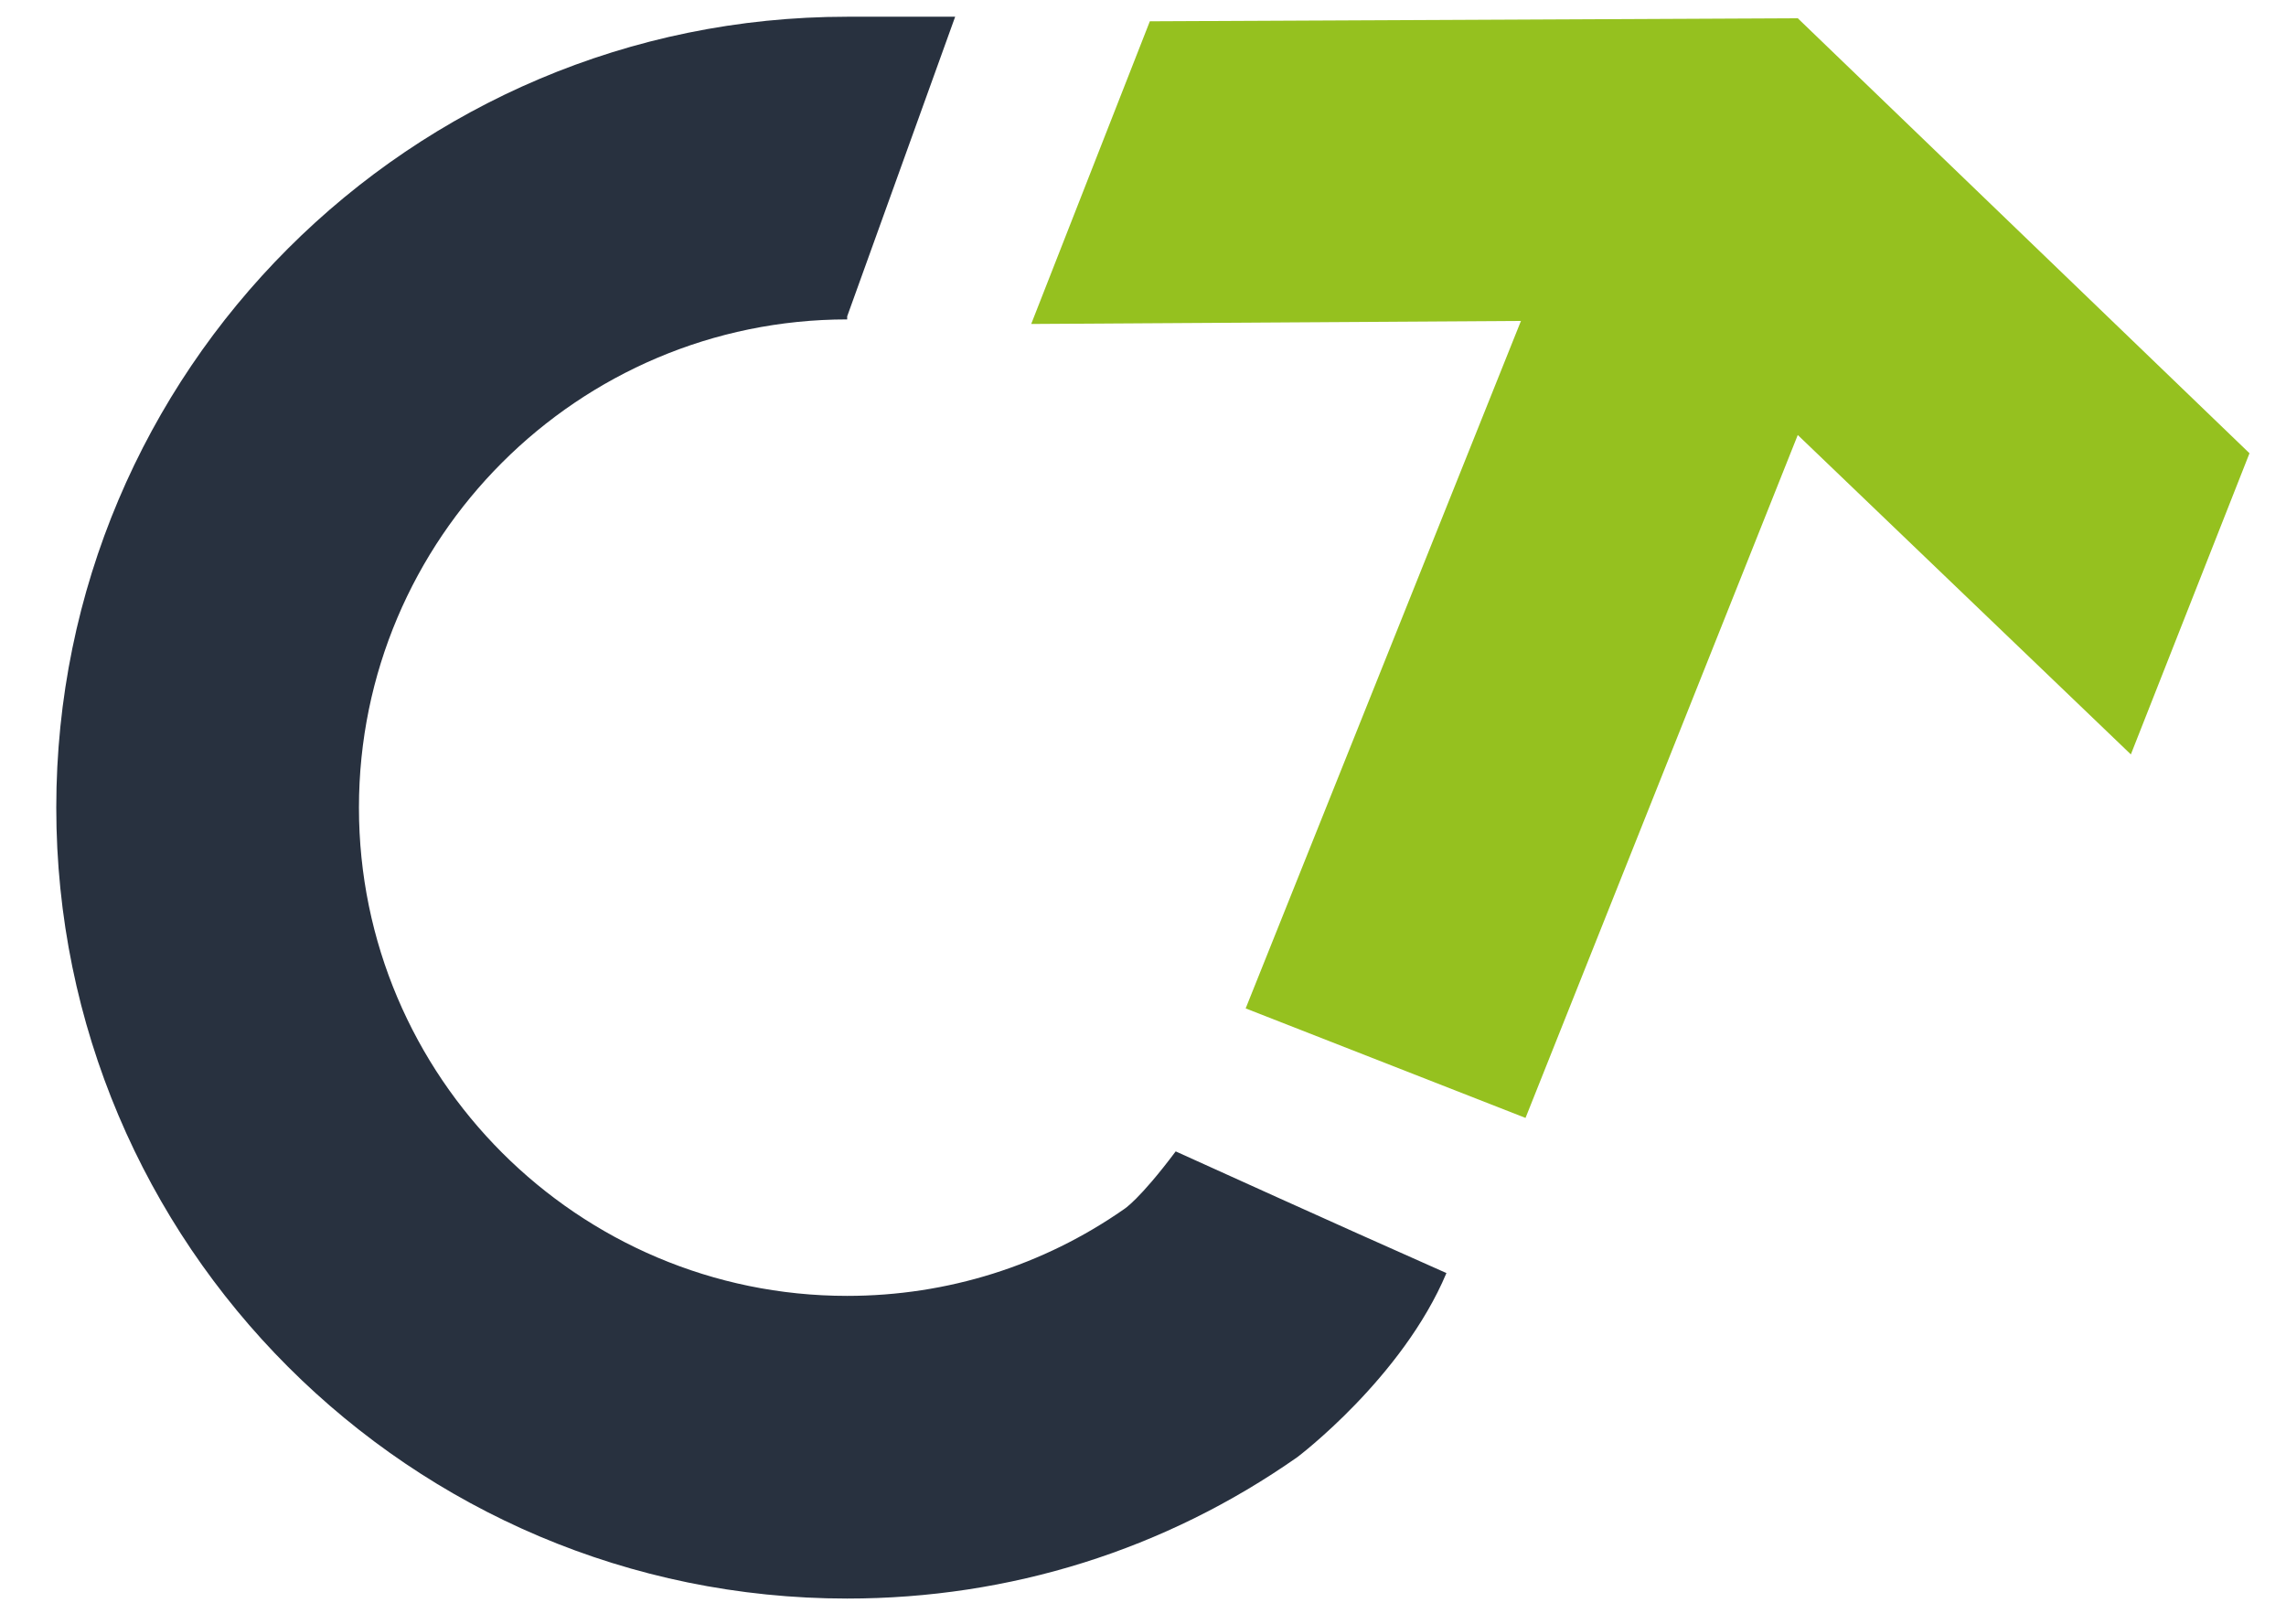
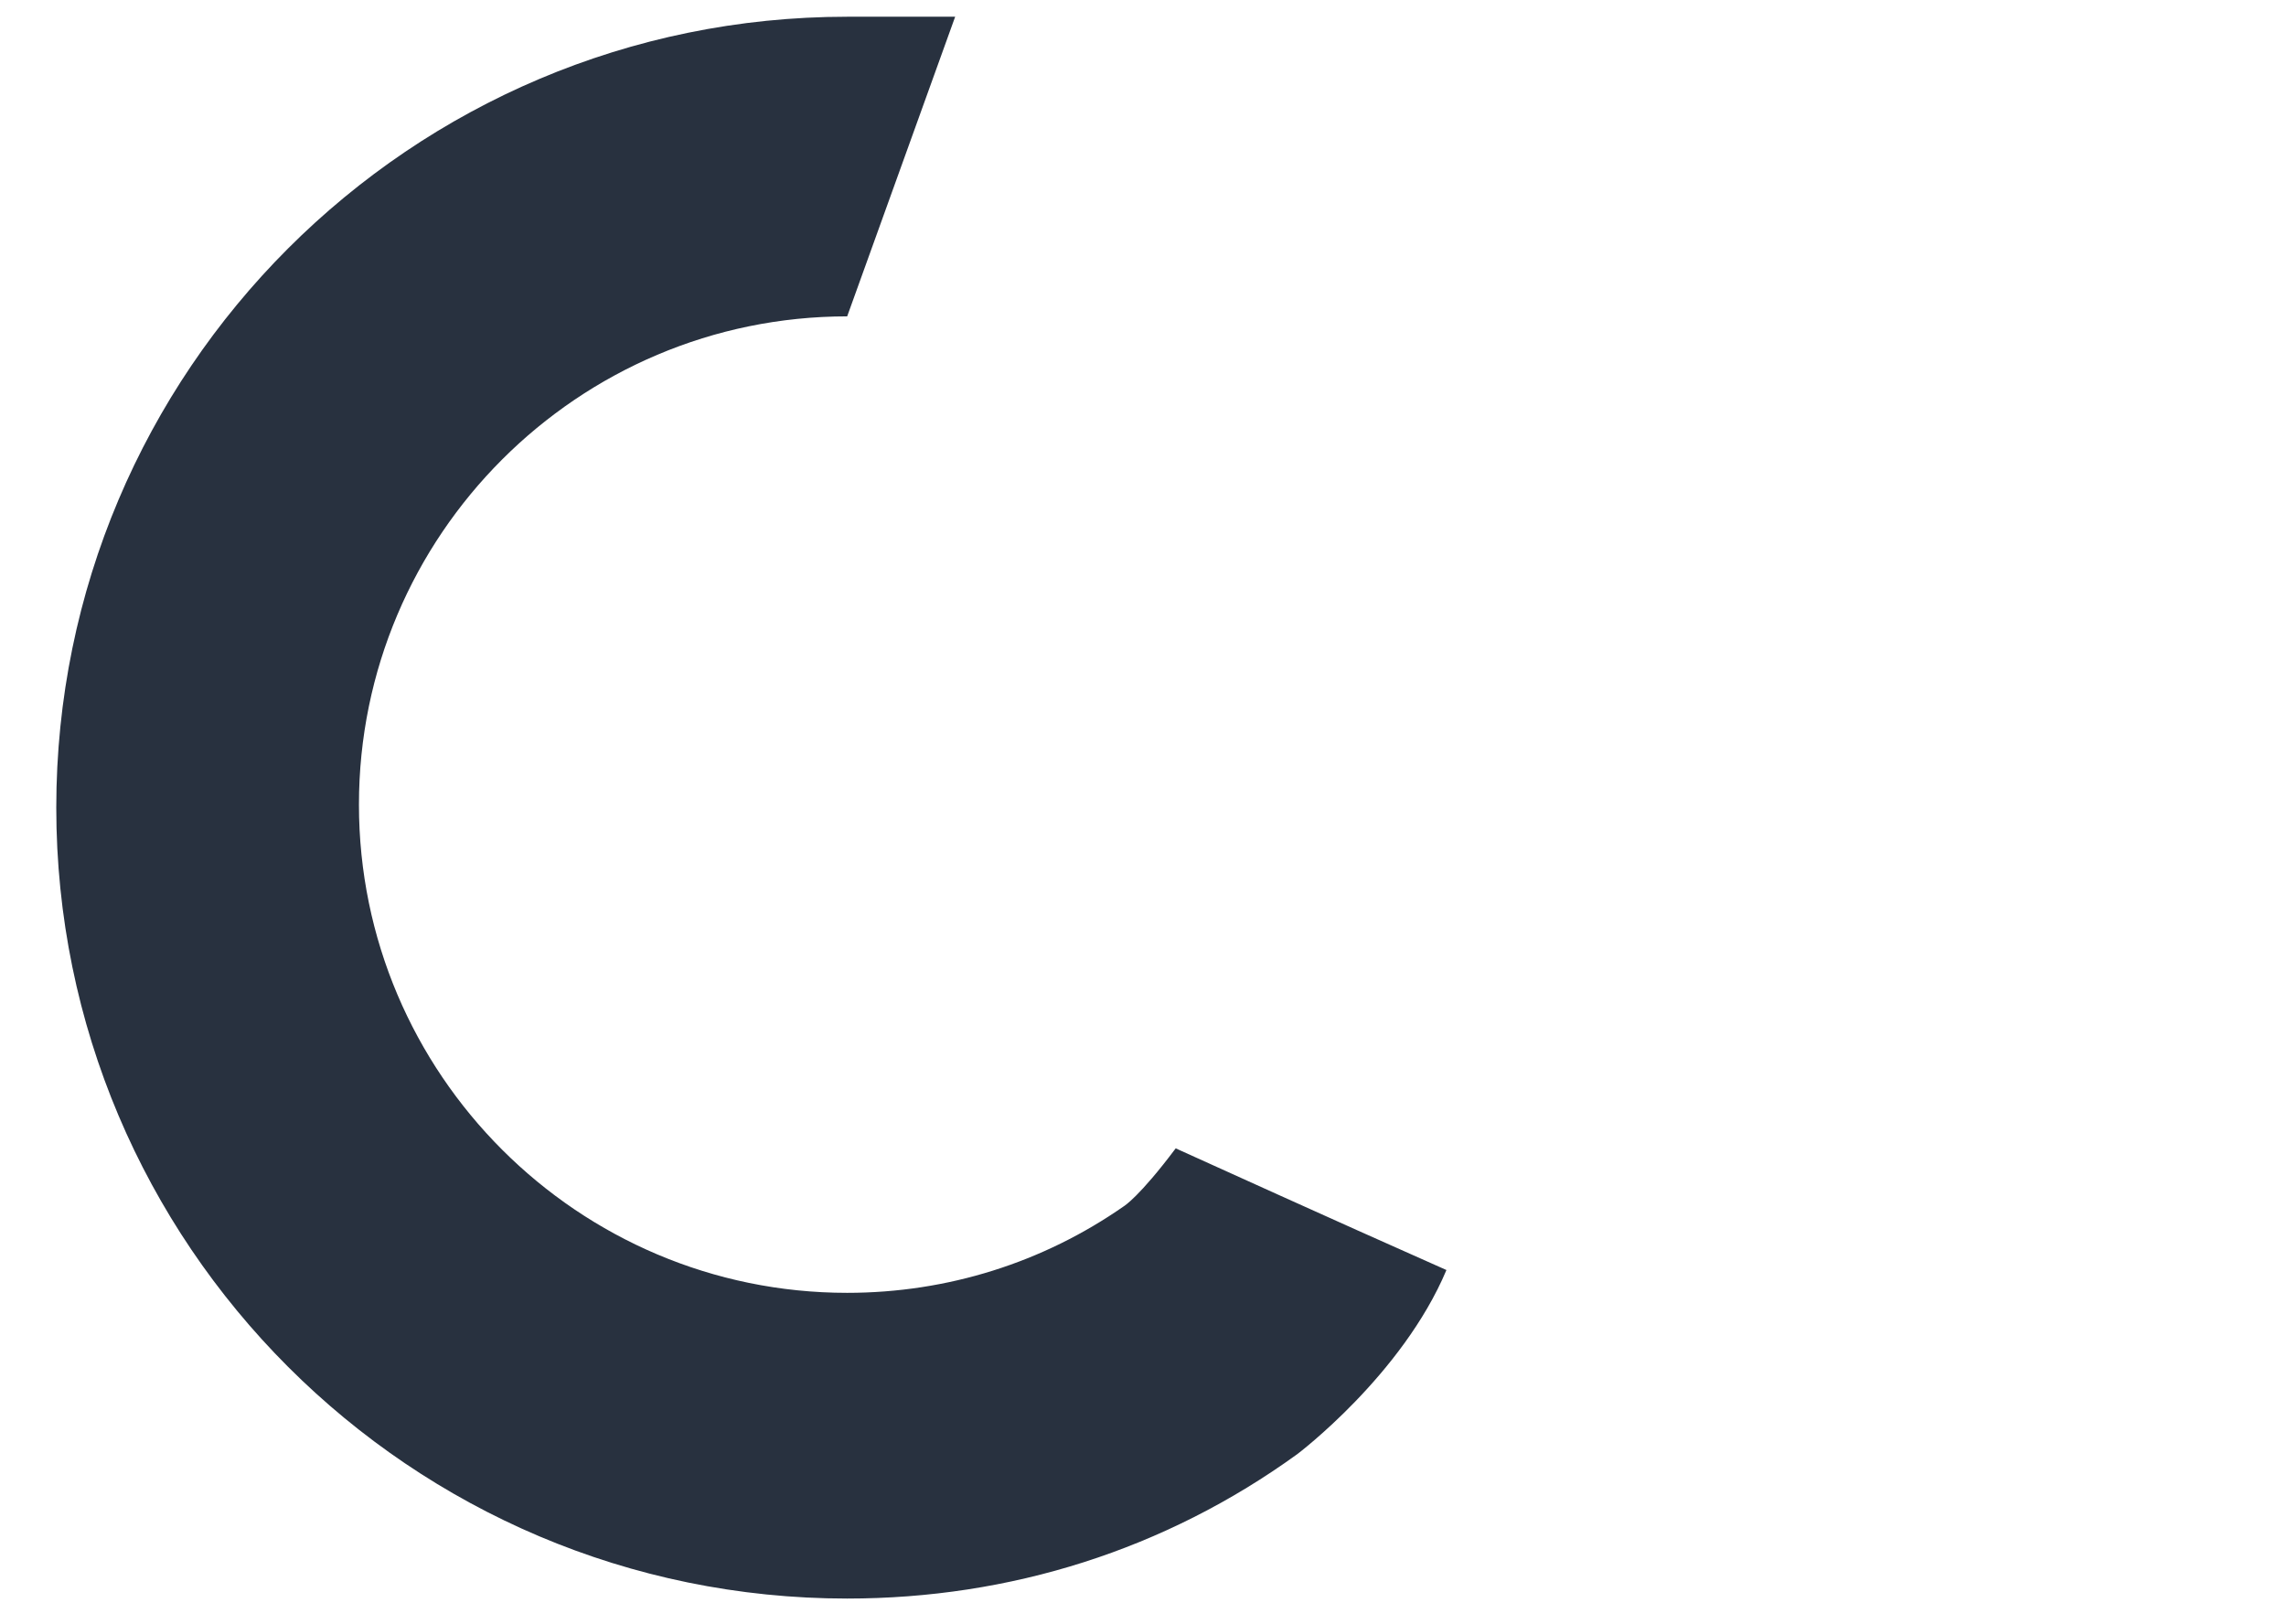
<svg xmlns="http://www.w3.org/2000/svg" version="1.1" id="Ebene_1" x="0px" y="0px" viewBox="0 0 150.3 106.8" style="enable-background:new 0 0 150.3 106.8;" xml:space="preserve">
  <style type="text/css">
	.st0{fill:#95C11F;}
	.st1{fill:#28313F;}
</style>
  <g>
-     <polygon class="st0" points="147.9,29.8 118.2,1.2 75.6,1.4 67.8,21.3 100,21.1 81.9,66.3 100.3,73.5 118.2,28.6 140.1,49.6  " />
-     <path class="st1" d="M55.7,105.1c-28.7,0-52-23.3-52-52c0-28.7,23.3-52,52-52h7.1l-7.1,19.7v0.2c-17.7,0-32.1,14.4-32.1,32.1   c0,17.7,14.4,32.1,32.1,32.1c6.6,0,12.9-2,18.2-5.7c0,0,1-0.6,3.4-3.8c2,0.9,9.9,4.5,17.8,8c-2.9,6.9-9.8,12.1-9.8,12.1   C76.6,101.9,66.4,105.1,55.7,105.1z" />
+     <path class="st1" d="M55.7,105.1c-28.7,0-52-23.3-52-52c0-28.7,23.3-52,52-52h7.1l-7.1,19.7c-17.7,0-32.1,14.4-32.1,32.1   c0,17.7,14.4,32.1,32.1,32.1c6.6,0,12.9-2,18.2-5.7c0,0,1-0.6,3.4-3.8c2,0.9,9.9,4.5,17.8,8c-2.9,6.9-9.8,12.1-9.8,12.1   C76.6,101.9,66.4,105.1,55.7,105.1z" />
  </g>
</svg>